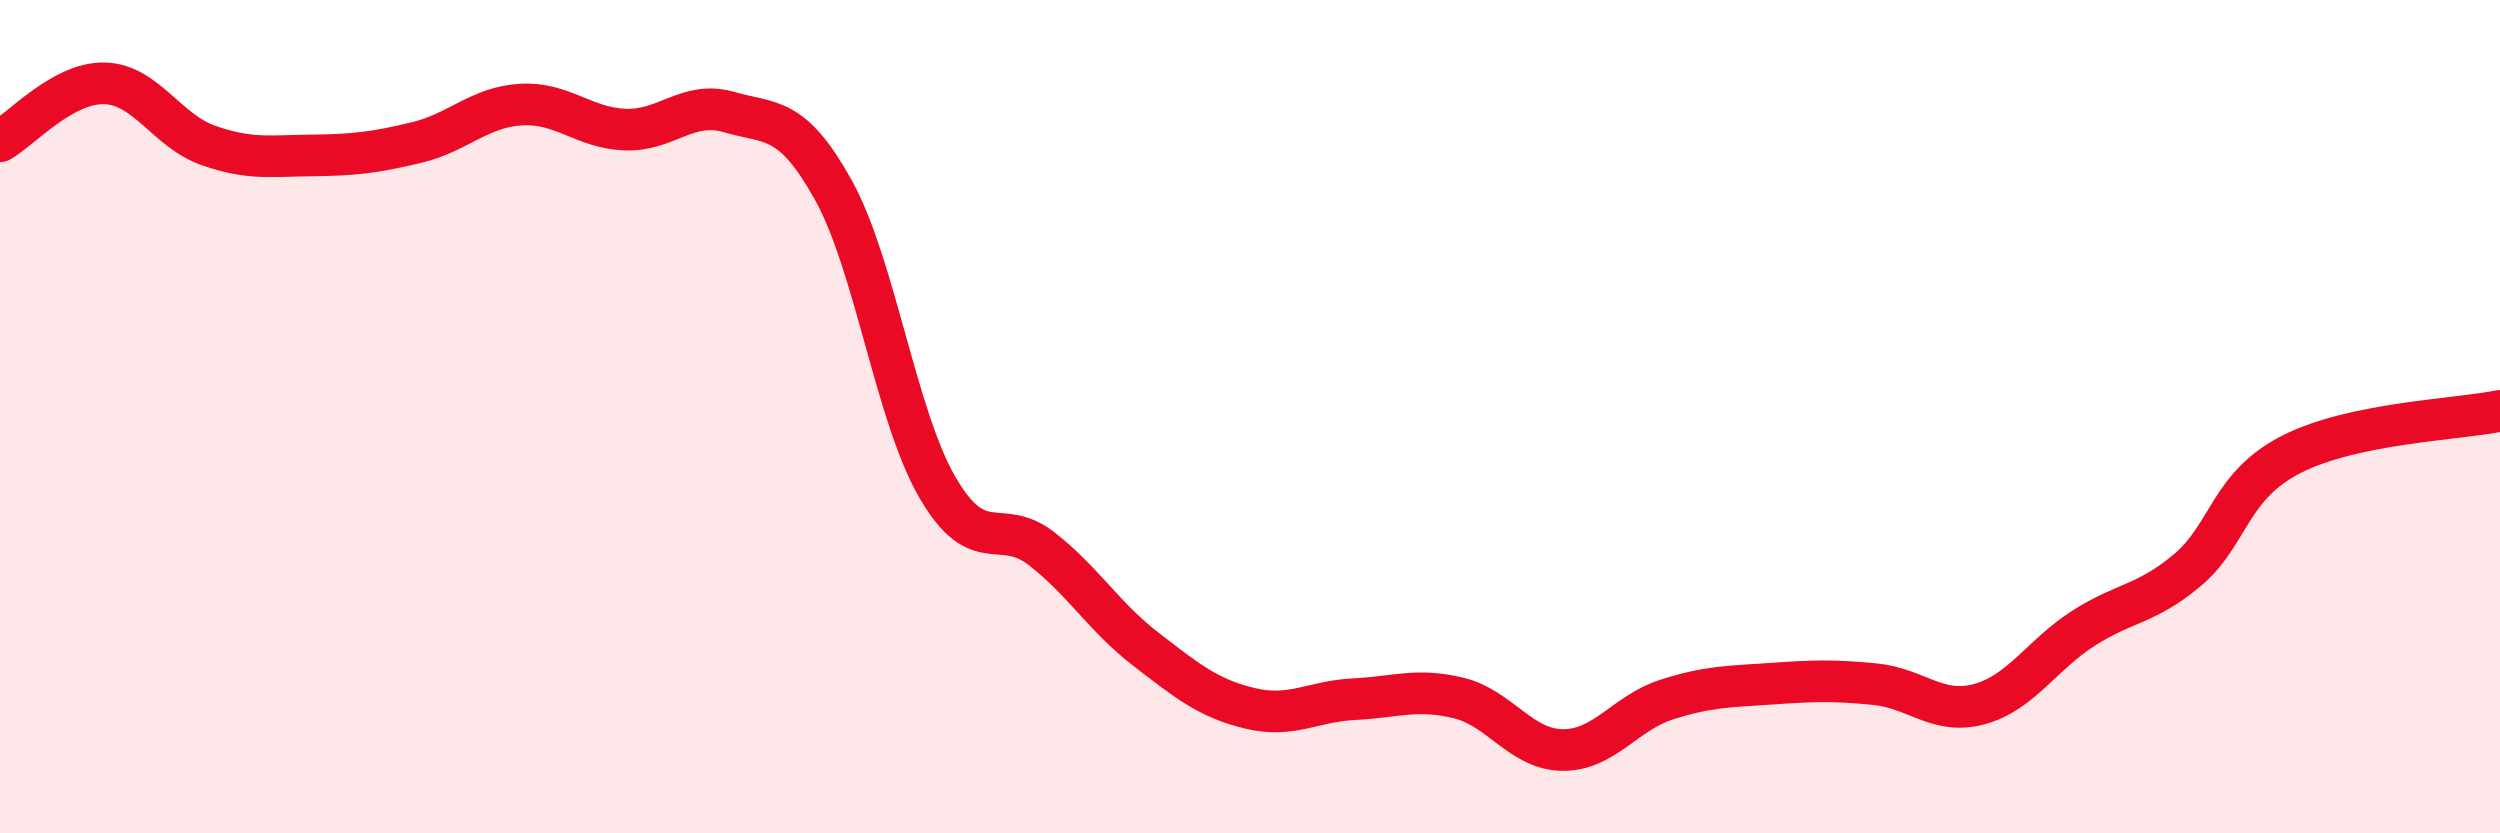
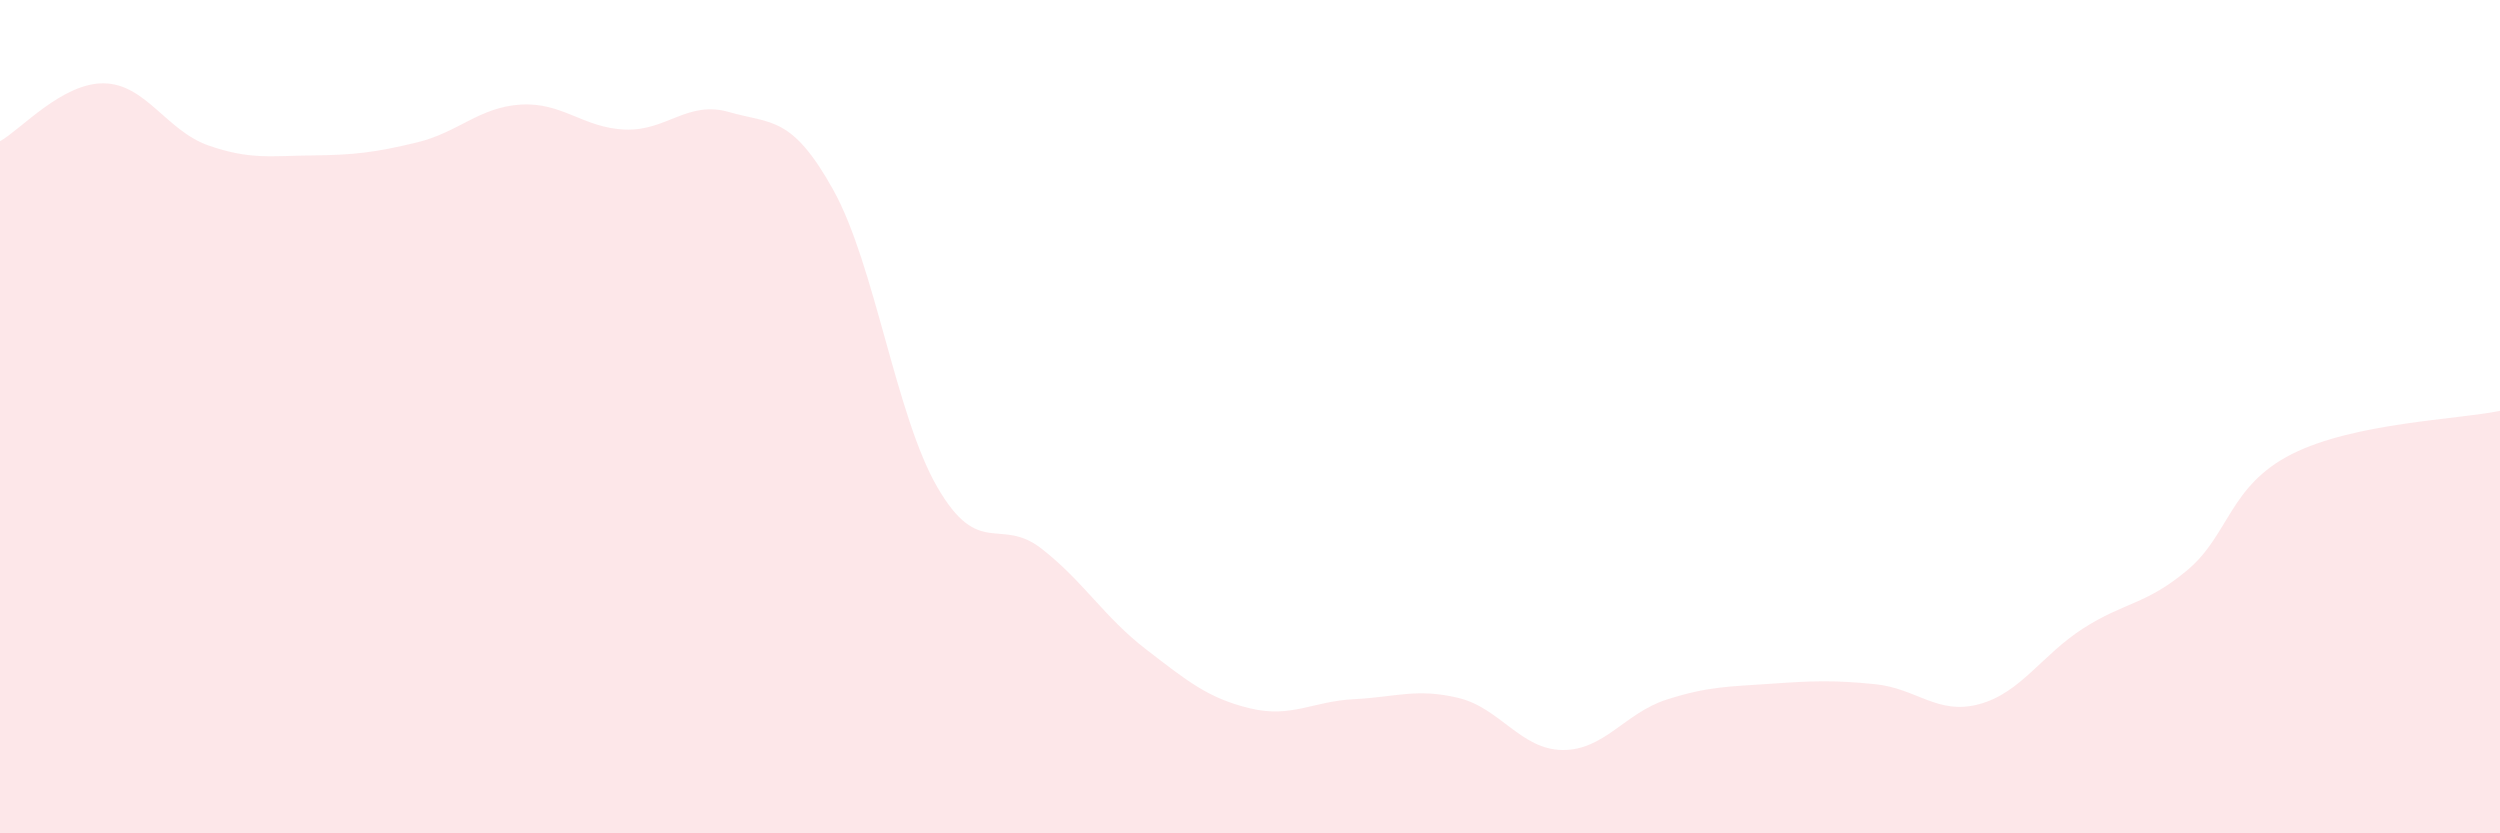
<svg xmlns="http://www.w3.org/2000/svg" width="60" height="20" viewBox="0 0 60 20">
  <path d="M 0,3.39 C 0.5,3.11 1.5,1.98 2.5,2 C 3.5,2.02 4,3.14 5,3.49 C 6,3.84 6.5,3.74 7.5,3.73 C 8.5,3.72 9,3.66 10,3.42 C 11,3.18 11.5,2.57 12.5,2.51 C 13.5,2.45 14,3.07 15,3.11 C 16,3.15 16.5,2.4 17.5,2.69 C 18.5,2.98 19,2.76 20,4.56 C 21,6.36 21.5,9.98 22.5,11.7 C 23.5,13.42 24,12.39 25,13.17 C 26,13.95 26.5,14.81 27.5,15.58 C 28.5,16.35 29,16.76 30,17 C 31,17.24 31.5,16.83 32.5,16.78 C 33.5,16.73 34,16.51 35,16.75 C 36,16.99 36.5,17.99 37.5,18 C 38.5,18.01 39,17.11 40,16.79 C 41,16.47 41.5,16.48 42.5,16.41 C 43.5,16.34 44,16.32 45,16.42 C 46,16.52 46.5,17.17 47.5,16.9 C 48.5,16.63 49,15.72 50,15.08 C 51,14.44 51.5,14.52 52.5,13.68 C 53.5,12.84 53.5,11.66 55,10.9 C 56.5,10.14 59,10.07 60,9.86L60 20L0 20Z" fill="#EB0A25" opacity="0.1" stroke-linecap="round" stroke-linejoin="round" />
-   <path d="M 0,3.39 C 0.5,3.11 1.5,1.98 2.5,2 C 3.5,2.02 4,3.14 5,3.49 C 6,3.84 6.5,3.74 7.5,3.73 C 8.5,3.72 9,3.66 10,3.42 C 11,3.18 11.5,2.57 12.5,2.51 C 13.5,2.45 14,3.07 15,3.11 C 16,3.15 16.5,2.4 17.5,2.69 C 18.5,2.98 19,2.76 20,4.56 C 21,6.36 21.5,9.98 22.5,11.7 C 23.5,13.42 24,12.39 25,13.17 C 26,13.95 26.5,14.81 27.5,15.58 C 28.5,16.35 29,16.76 30,17 C 31,17.24 31.5,16.83 32.5,16.78 C 33.5,16.73 34,16.51 35,16.75 C 36,16.99 36.5,17.99 37.5,18 C 38.5,18.01 39,17.11 40,16.79 C 41,16.47 41.5,16.48 42.5,16.41 C 43.5,16.34 44,16.32 45,16.42 C 46,16.52 46.5,17.17 47.5,16.9 C 48.5,16.63 49,15.72 50,15.08 C 51,14.44 51.5,14.52 52.5,13.68 C 53.5,12.84 53.5,11.66 55,10.9 C 56.5,10.14 59,10.07 60,9.86" stroke="#EB0A25" stroke-width="1" fill="none" stroke-linecap="round" stroke-linejoin="round" />
</svg>